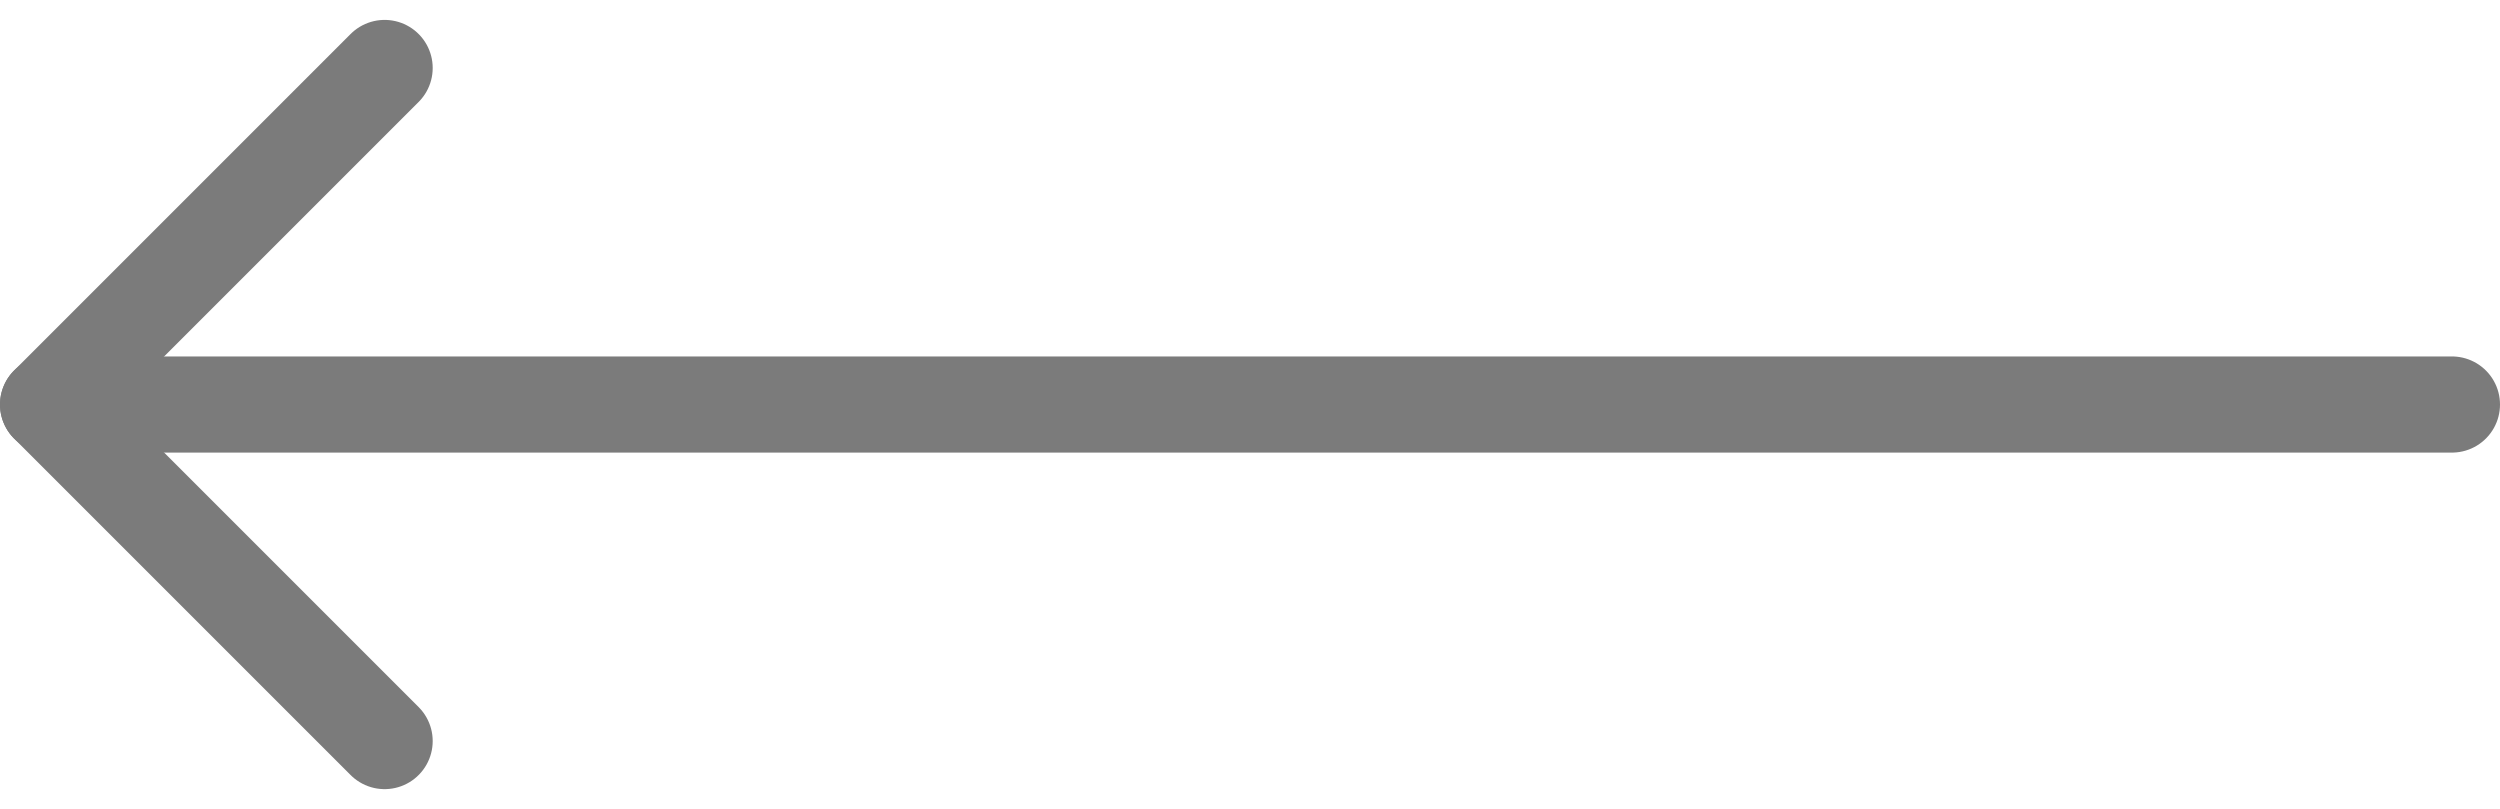
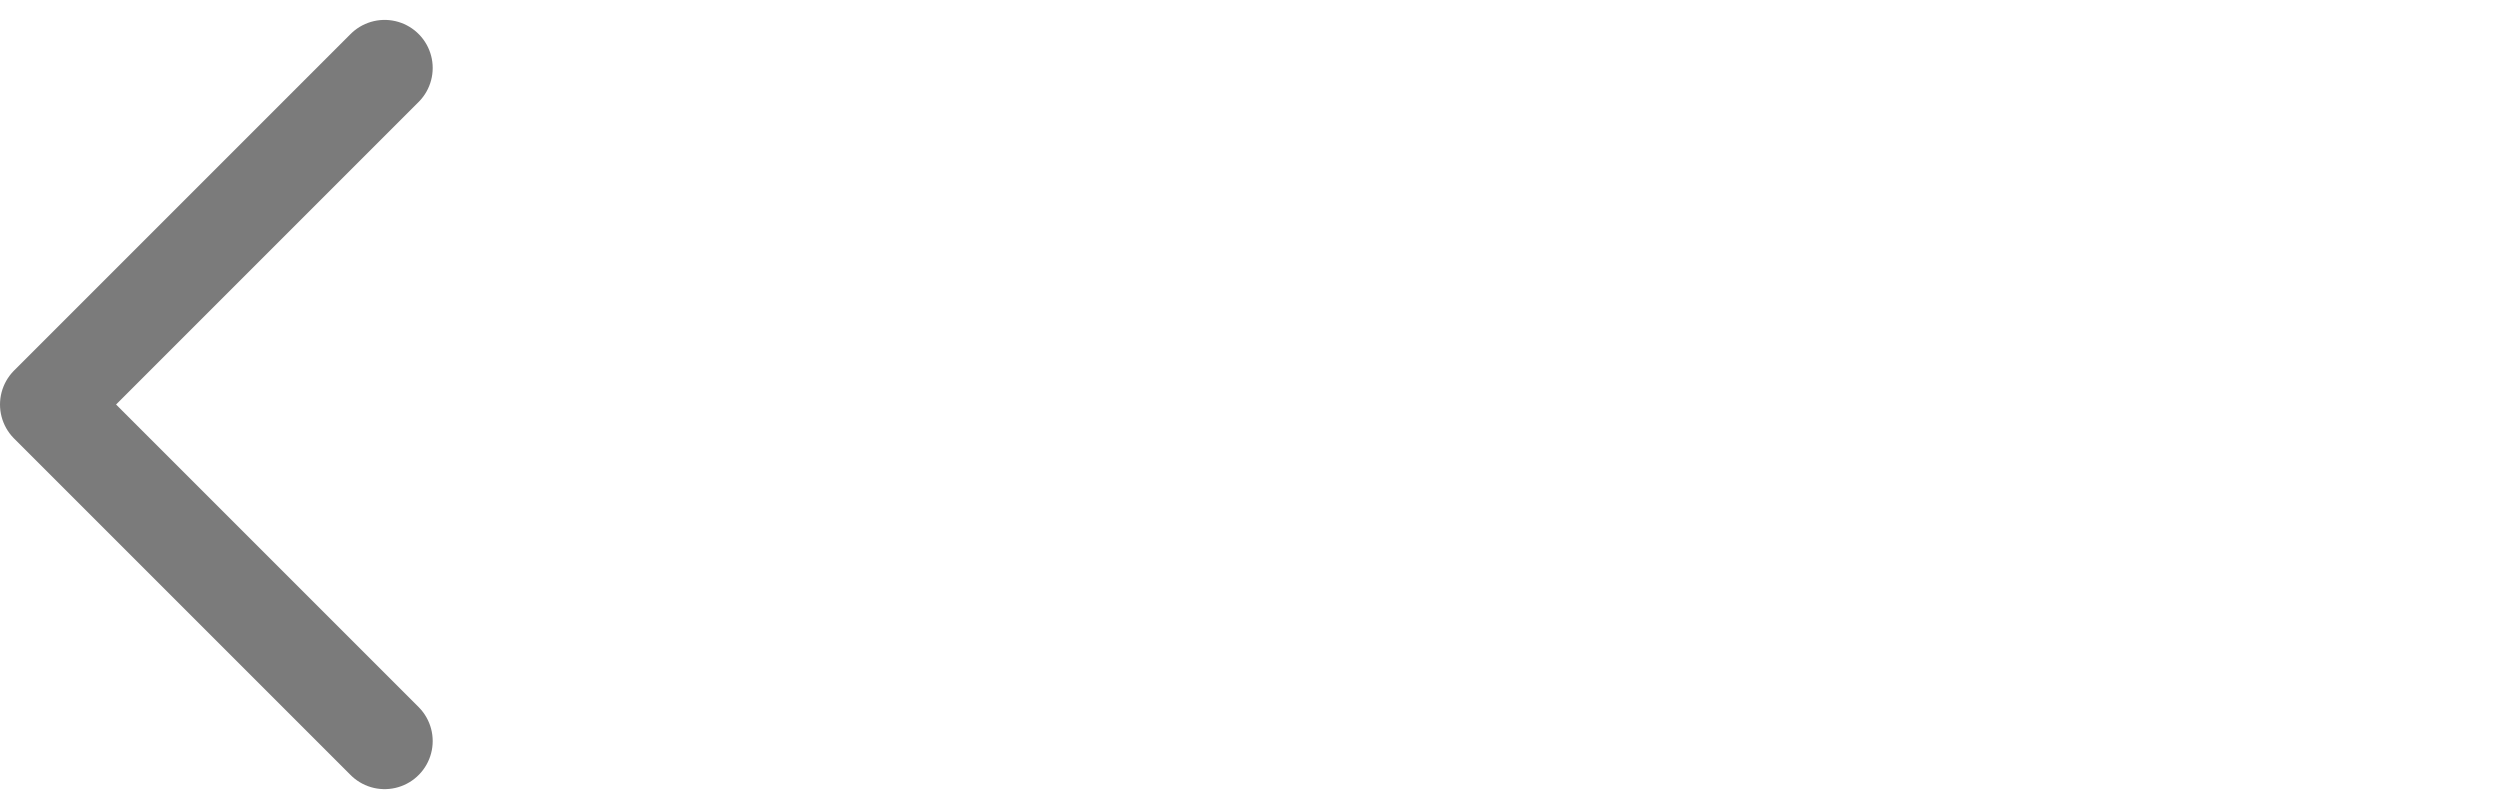
<svg xmlns="http://www.w3.org/2000/svg" width="52" height="16.828" viewBox="0 0 52 16.828">
  <g id="arrow-left" transform="translate(1 1.414)">
-     <line id="Line_9632" data-name="Line 9632" x1="50" transform="translate(0 7)" fill="none" stroke="#7b7b7b" stroke-linecap="round" stroke-linejoin="round" stroke-width="2" />
    <path id="Path_33818" data-name="Path 33818" d="M19,5l-7,7,7,7" transform="translate(-12 -5)" fill="none" stroke="#7b7b7b" stroke-linecap="round" stroke-linejoin="round" stroke-width="2" />
  </g>
</svg>